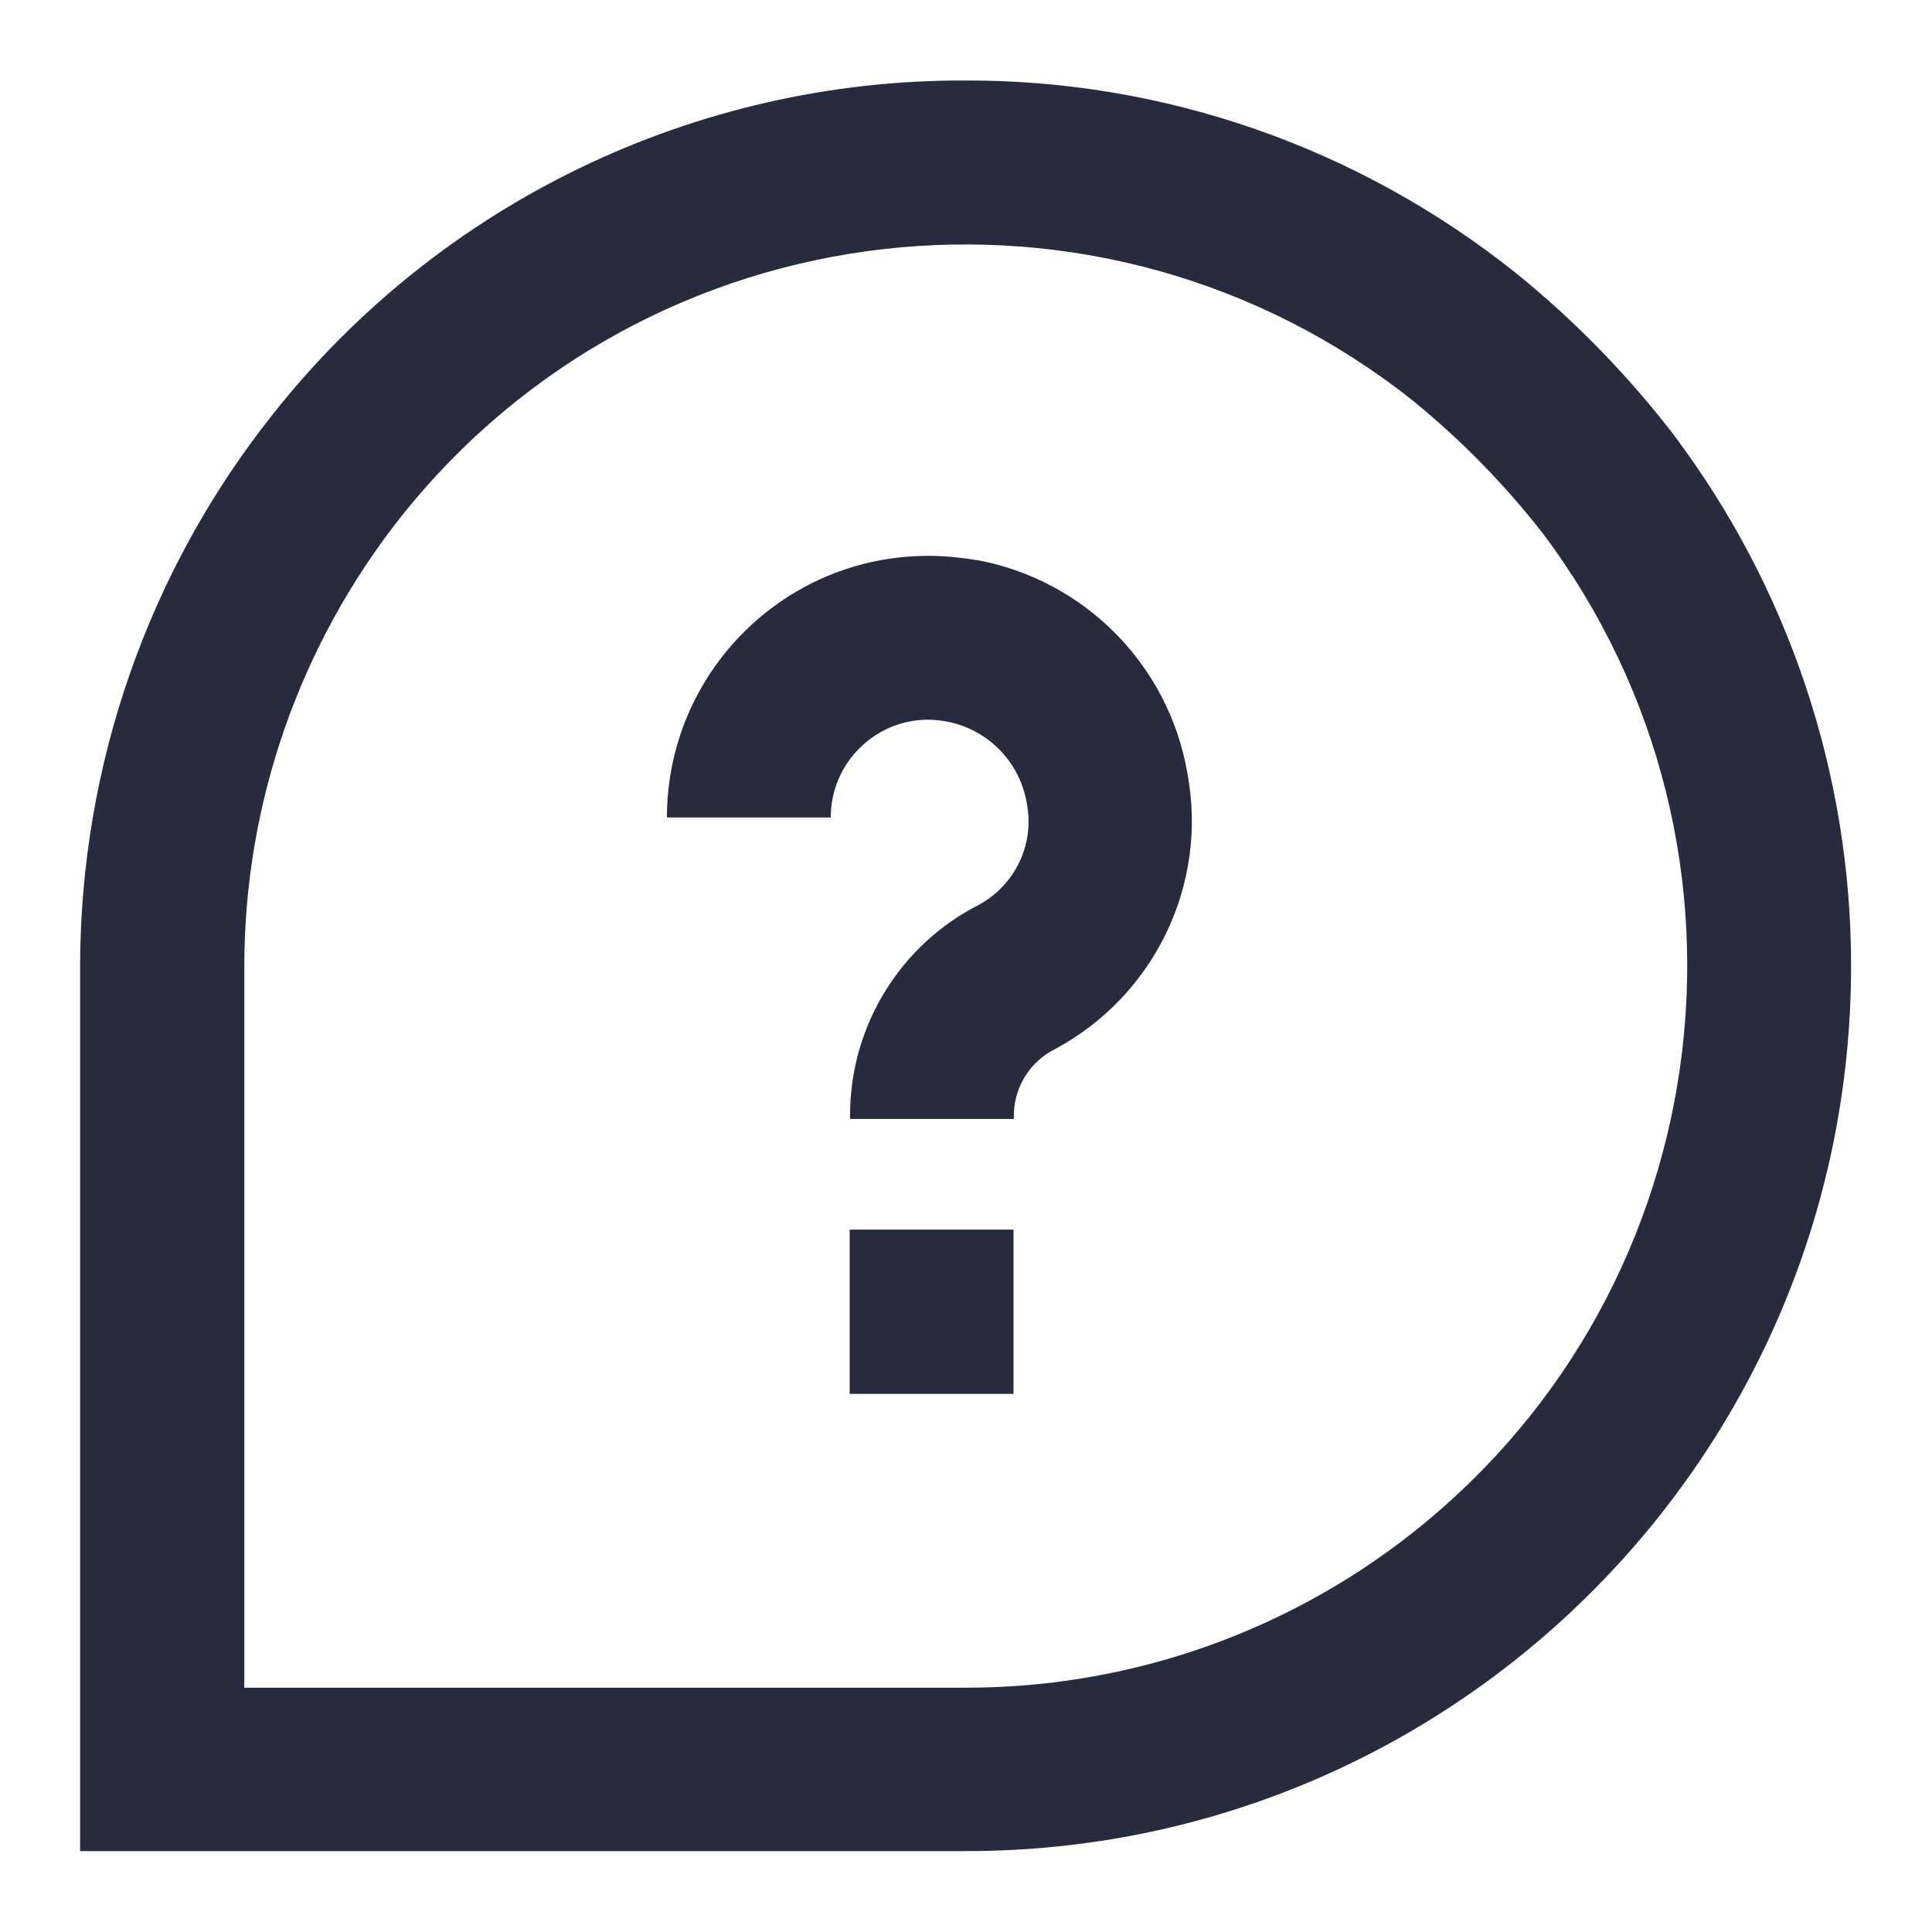
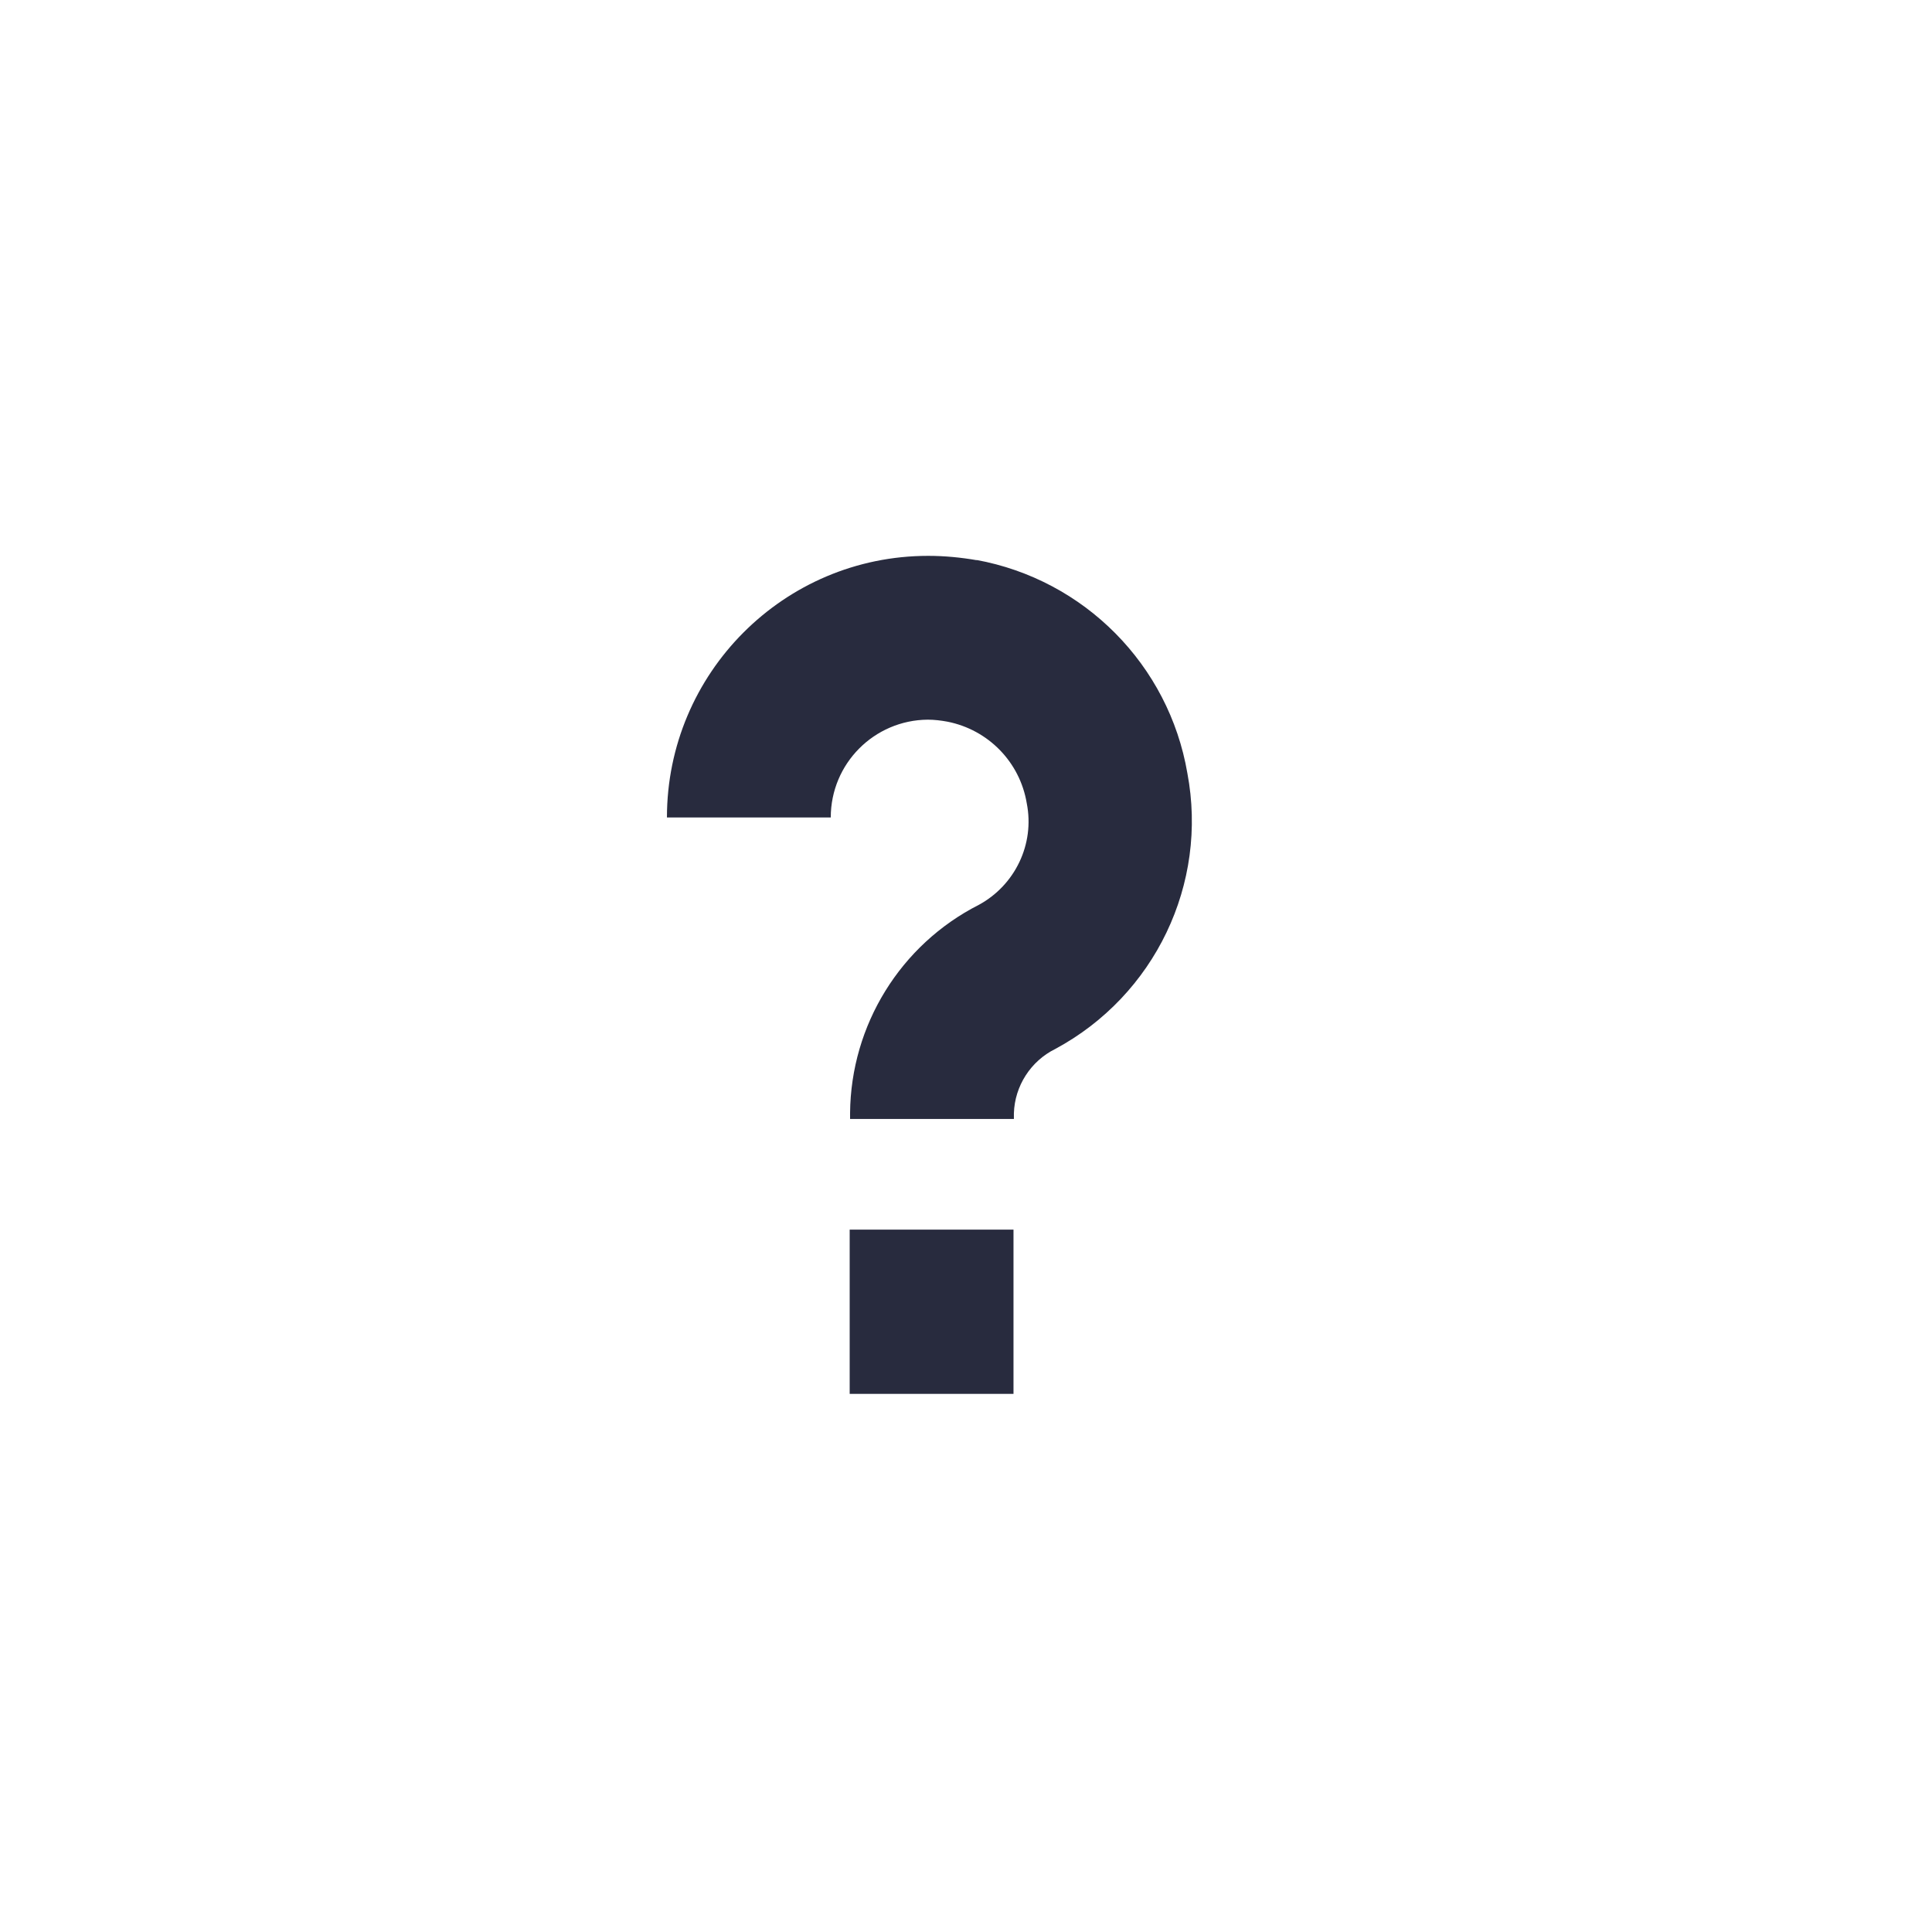
<svg xmlns="http://www.w3.org/2000/svg" id="Layer_1" width="48" height="48" viewBox="0 0 48 48">
  <defs>
    <style>.cls-1{fill:#282b3e;stroke-width:0px;}</style>
  </defs>
-   <path class="cls-1" d="M41.59,10.81c-1.14-1.48-2.46-2.84-3.92-4.02-3.89-3.11-8.72-4.81-13.7-4.79-6.7-.02-13.04,3.04-17.19,8.29-3.1,3.9-4.78,8.73-4.79,13.71v21.99h22.02c12.14,0,21.98-9.86,21.98-22,0-4.76-1.55-9.39-4.41-13.19h0ZM24.02,41.93H6.07v-17.92c0-4.06,1.38-8,3.9-11.18,6.15-7.73,17.4-9.02,25.14-2.87.02.02.04.03.06.05,1.17.96,2.23,2.05,3.16,3.24,5.94,7.91,4.34,19.14-3.57,25.09-3.1,2.33-6.87,3.59-10.75,3.59h0Z" />
  <path class="cls-1" d="M21.11,30.55h4.07v4.08h-4.07v-4.08ZM24.28,13.92c-.4-.07-.81-.11-1.22-.11-3.59,0-6.49,2.92-6.49,6.5h4.07c0-1.34,1.08-2.42,2.41-2.43.16,0,.33.02.49.05,1.01.2,1.8,1,1.97,2.03.2,1.01-.29,2.03-1.19,2.52-1.95.99-3.18,2.99-3.2,5.17v.15h4.07v-.14c.02-.68.42-1.3,1.03-1.6,2.47-1.33,3.8-4.1,3.28-6.85-.46-2.69-2.56-4.81-5.25-5.3h0Z" />
</svg>